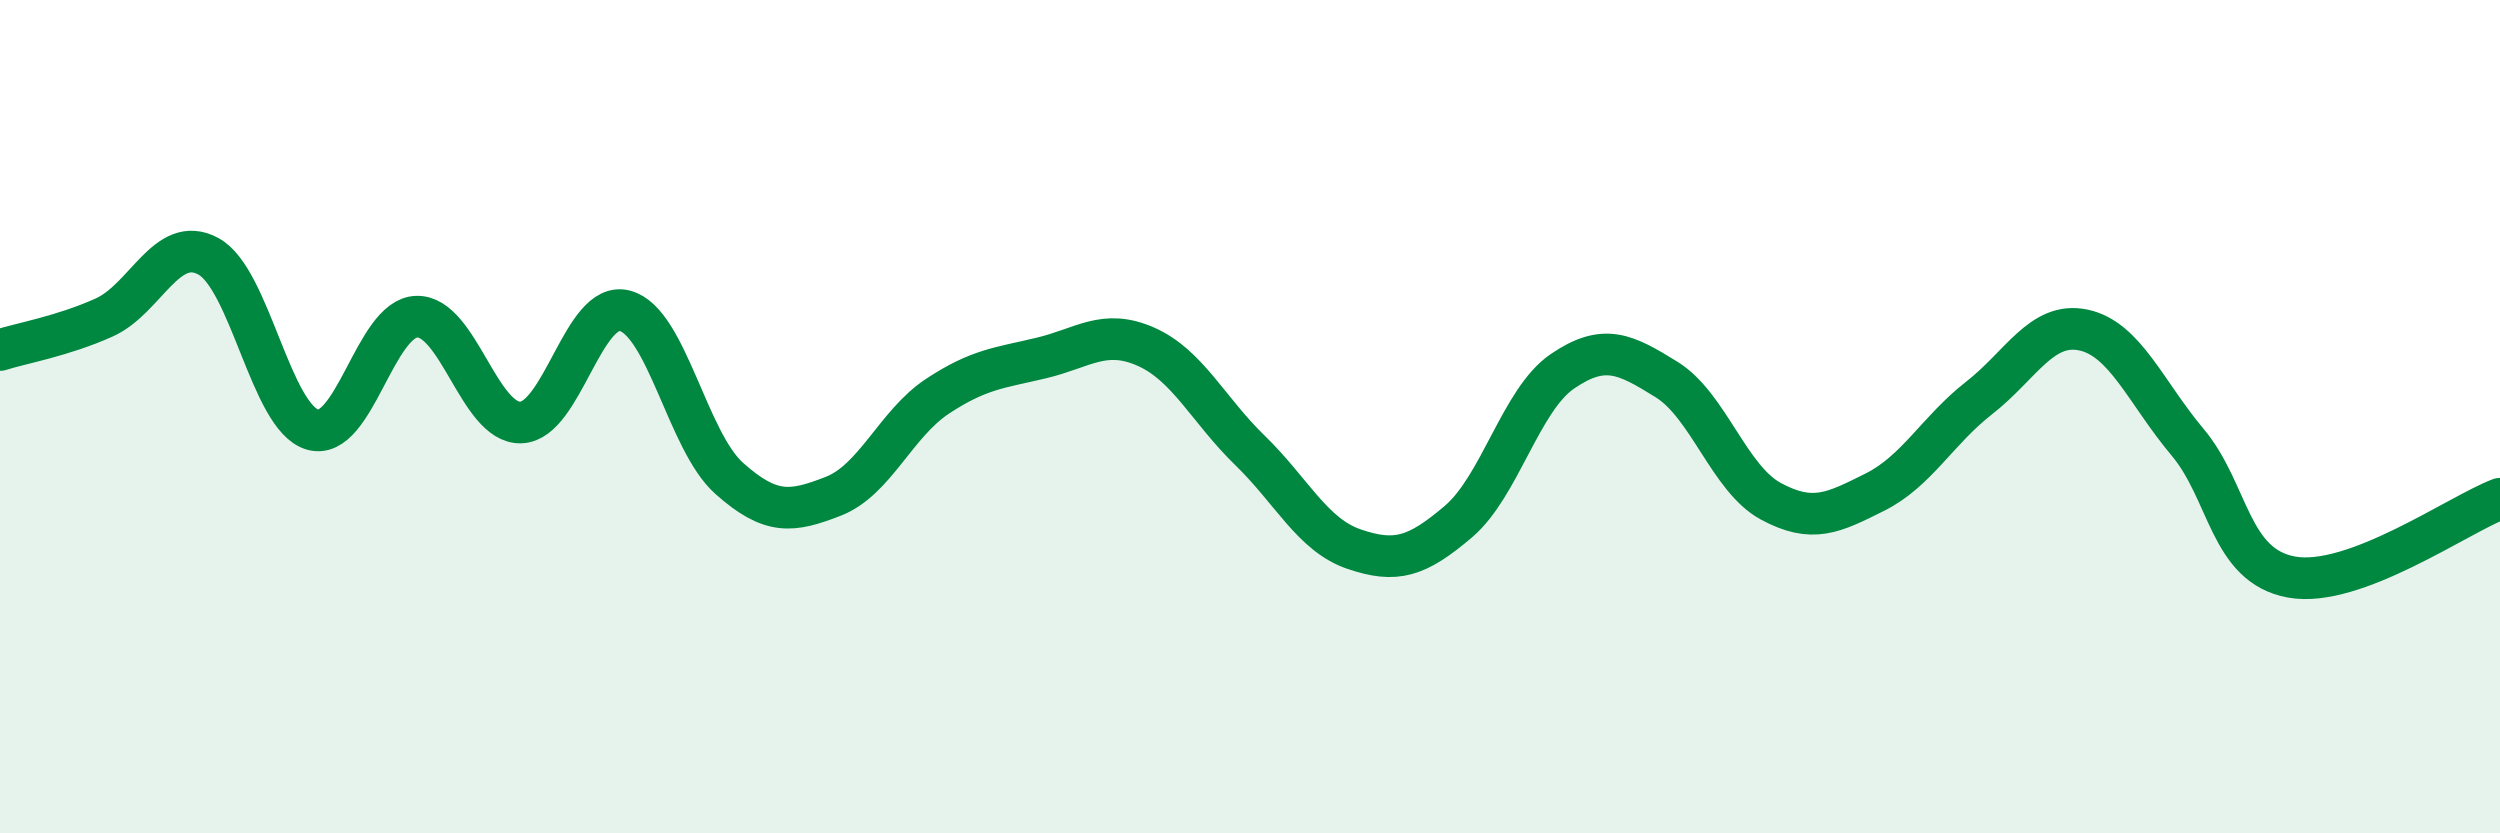
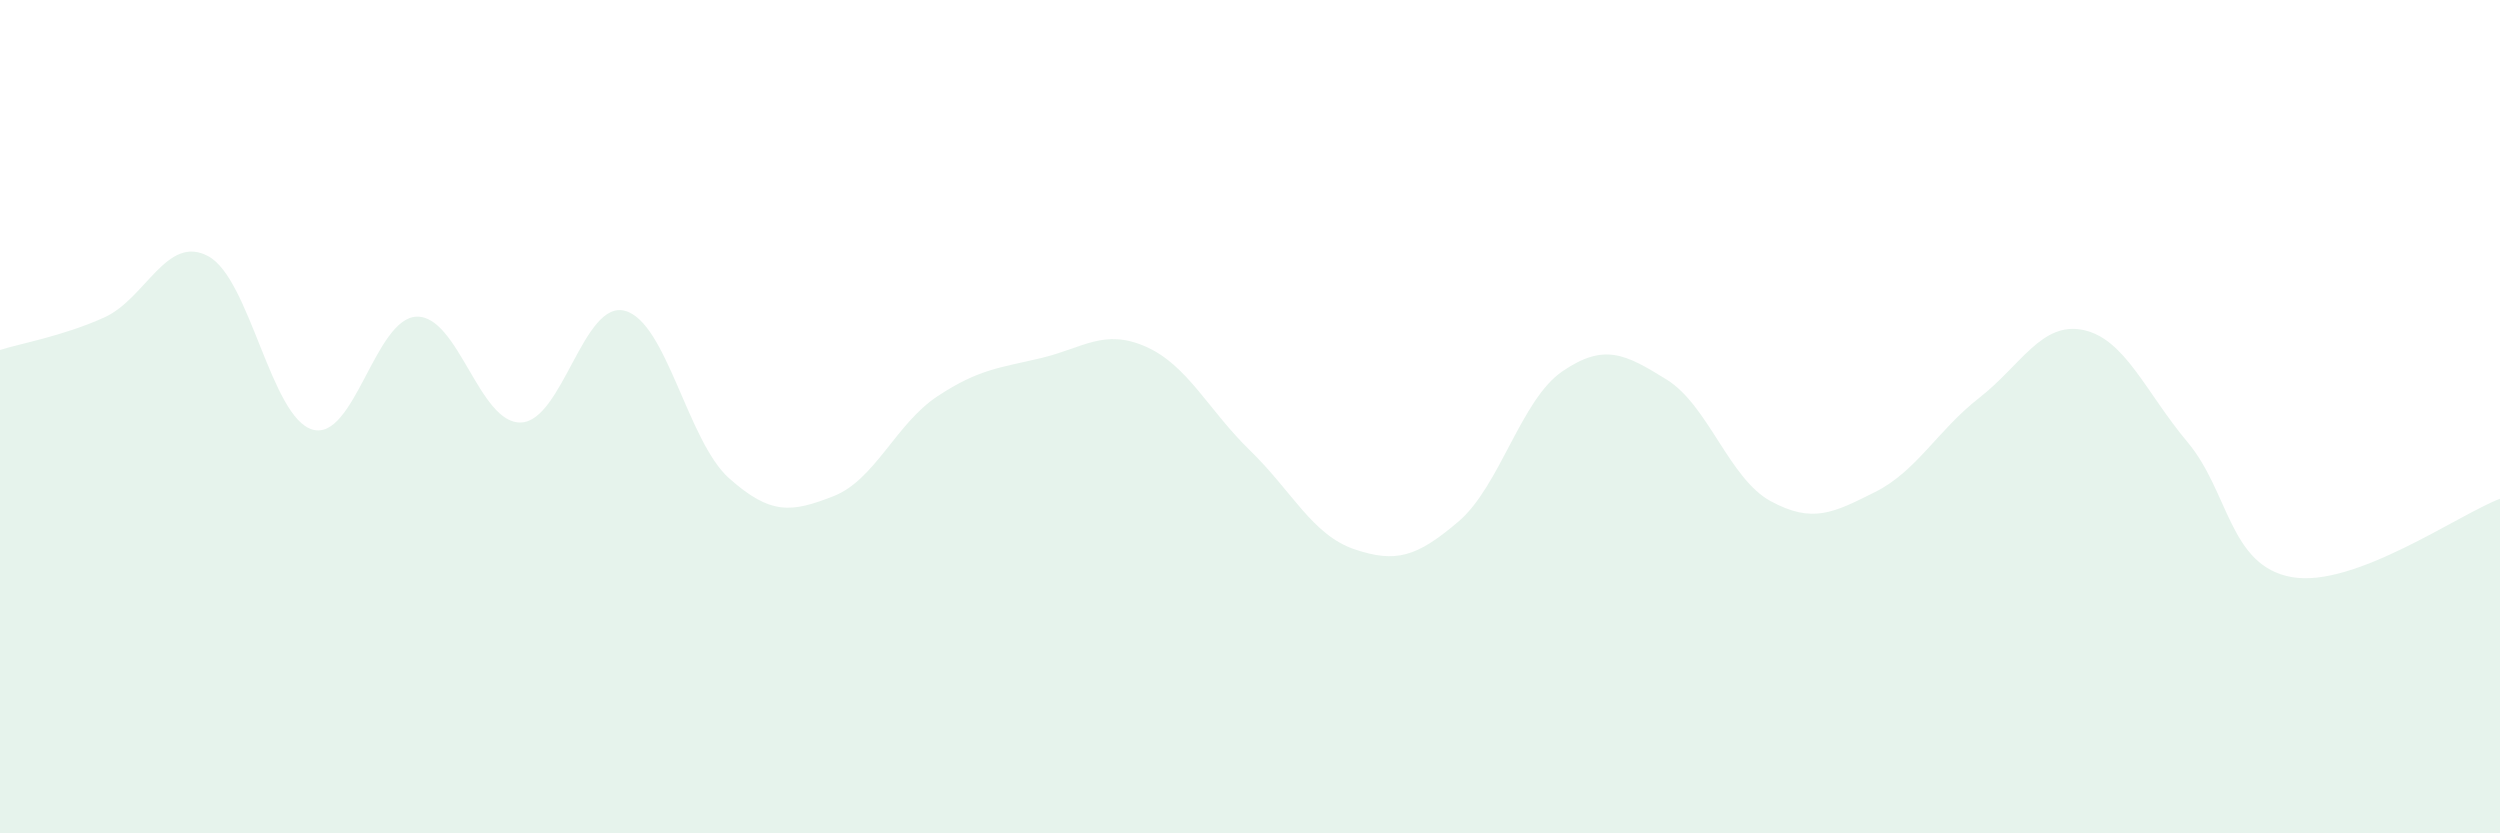
<svg xmlns="http://www.w3.org/2000/svg" width="60" height="20" viewBox="0 0 60 20">
  <path d="M 0,8.4 C 0.5,8.24 1.5,8.07 2.5,7.62 C 3.5,7.17 4,5.61 5,6.15 C 6,6.69 6.5,10.02 7.5,10.31 C 8.5,10.6 9,7.63 10,7.6 C 11,7.57 11.5,10.17 12.5,10.14 C 13.5,10.11 14,7.19 15,7.46 C 16,7.73 16.5,10.59 17.5,11.48 C 18.5,12.37 19,12.3 20,11.91 C 21,11.52 21.5,10.17 22.5,9.51 C 23.5,8.85 24,8.83 25,8.59 C 26,8.35 26.5,7.88 27.5,8.32 C 28.5,8.76 29,9.84 30,10.81 C 31,11.78 31.5,12.84 32.5,13.18 C 33.5,13.52 34,13.37 35,12.52 C 36,11.67 36.5,9.59 37.5,8.91 C 38.5,8.23 39,8.49 40,9.11 C 41,9.73 41.5,11.49 42.5,12.03 C 43.5,12.57 44,12.31 45,11.81 C 46,11.31 46.5,10.33 47.5,9.55 C 48.5,8.77 49,7.71 50,7.92 C 51,8.13 51.5,9.42 52.5,10.61 C 53.5,11.8 53.5,13.58 55,13.85 C 56.5,14.12 59,12.35 60,11.97L60 20L0 20Z" fill="#008740" opacity="0.1" stroke-linecap="round" stroke-linejoin="round" />
-   <path d="M 0,8.4 C 0.5,8.24 1.5,8.07 2.5,7.62 C 3.5,7.17 4,5.61 5,6.15 C 6,6.69 6.5,10.02 7.5,10.31 C 8.5,10.6 9,7.63 10,7.6 C 11,7.57 11.5,10.17 12.5,10.14 C 13.5,10.11 14,7.19 15,7.46 C 16,7.73 16.5,10.59 17.5,11.48 C 18.5,12.37 19,12.3 20,11.91 C 21,11.52 21.5,10.17 22.5,9.51 C 23.5,8.85 24,8.83 25,8.59 C 26,8.35 26.5,7.88 27.5,8.32 C 28.5,8.76 29,9.84 30,10.81 C 31,11.78 31.5,12.84 32.5,13.18 C 33.5,13.52 34,13.37 35,12.52 C 36,11.67 36.5,9.59 37.5,8.91 C 38.5,8.23 39,8.49 40,9.11 C 41,9.73 41.5,11.49 42.5,12.03 C 43.5,12.57 44,12.31 45,11.81 C 46,11.31 46.5,10.33 47.5,9.55 C 48.5,8.77 49,7.71 50,7.92 C 51,8.13 51.5,9.42 52.5,10.61 C 53.5,11.8 53.5,13.58 55,13.85 C 56.5,14.12 59,12.35 60,11.97" stroke="#008740" stroke-width="1" fill="none" stroke-linecap="round" stroke-linejoin="round" />
</svg>